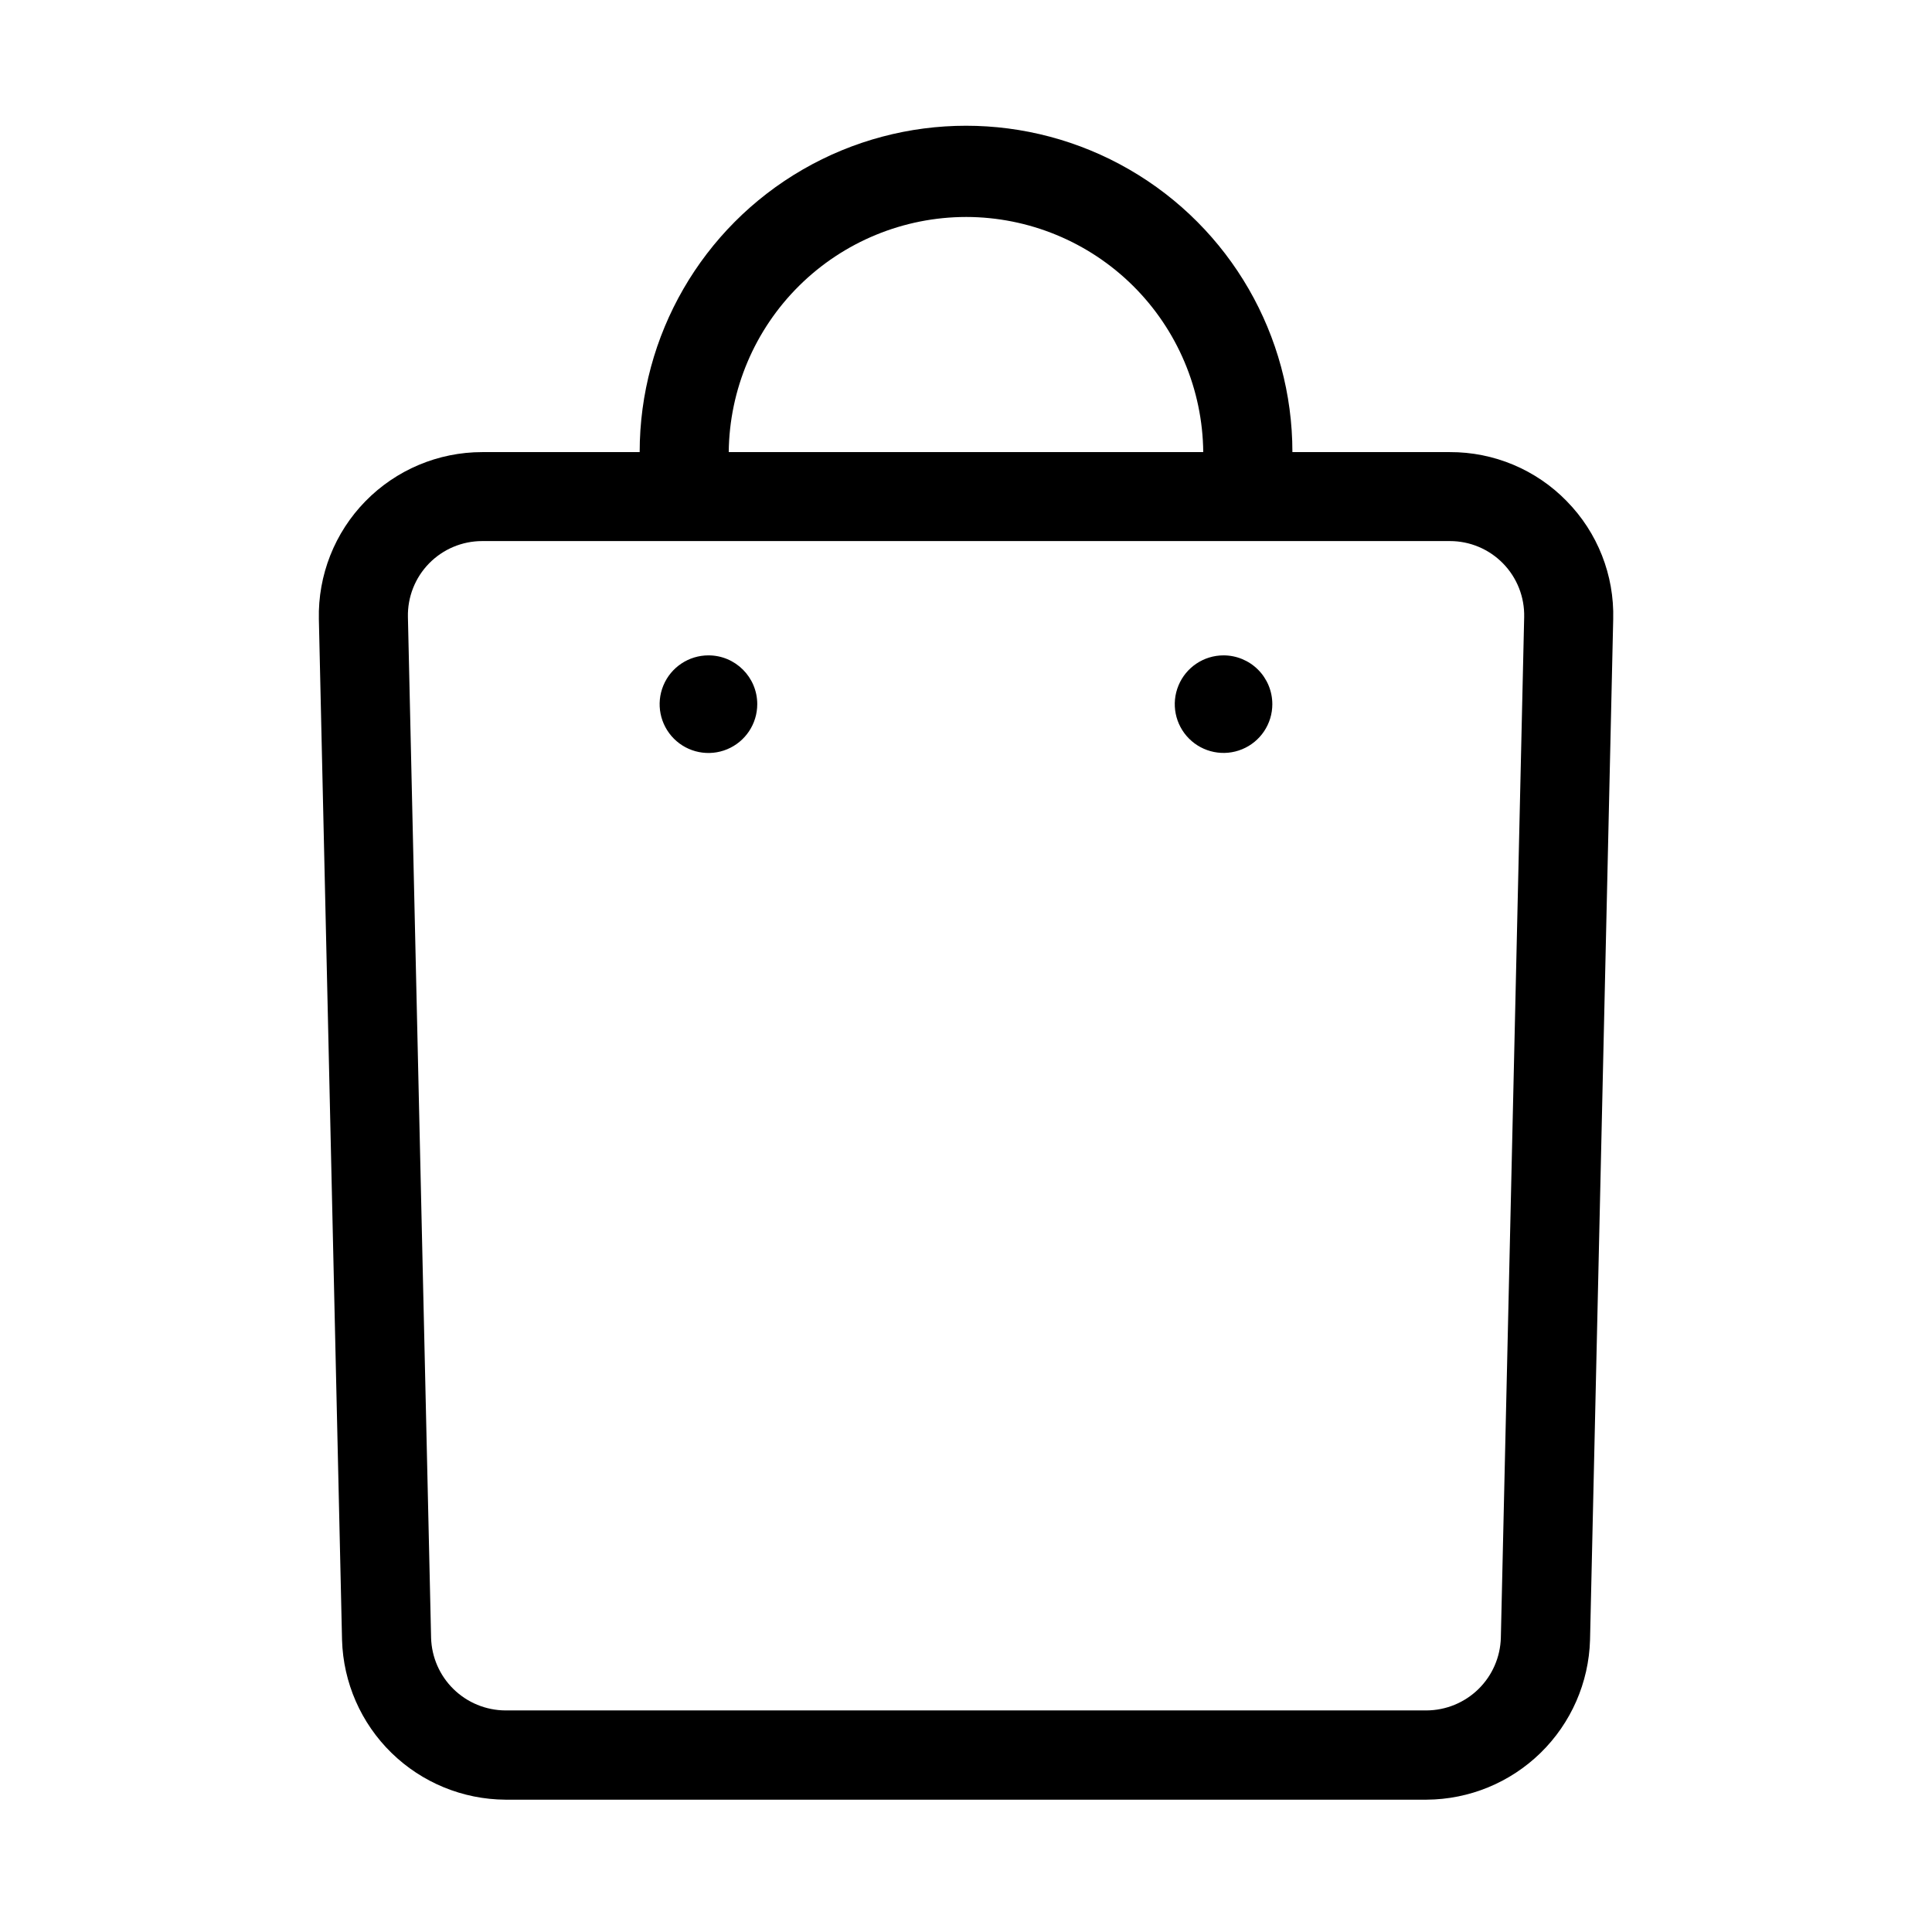
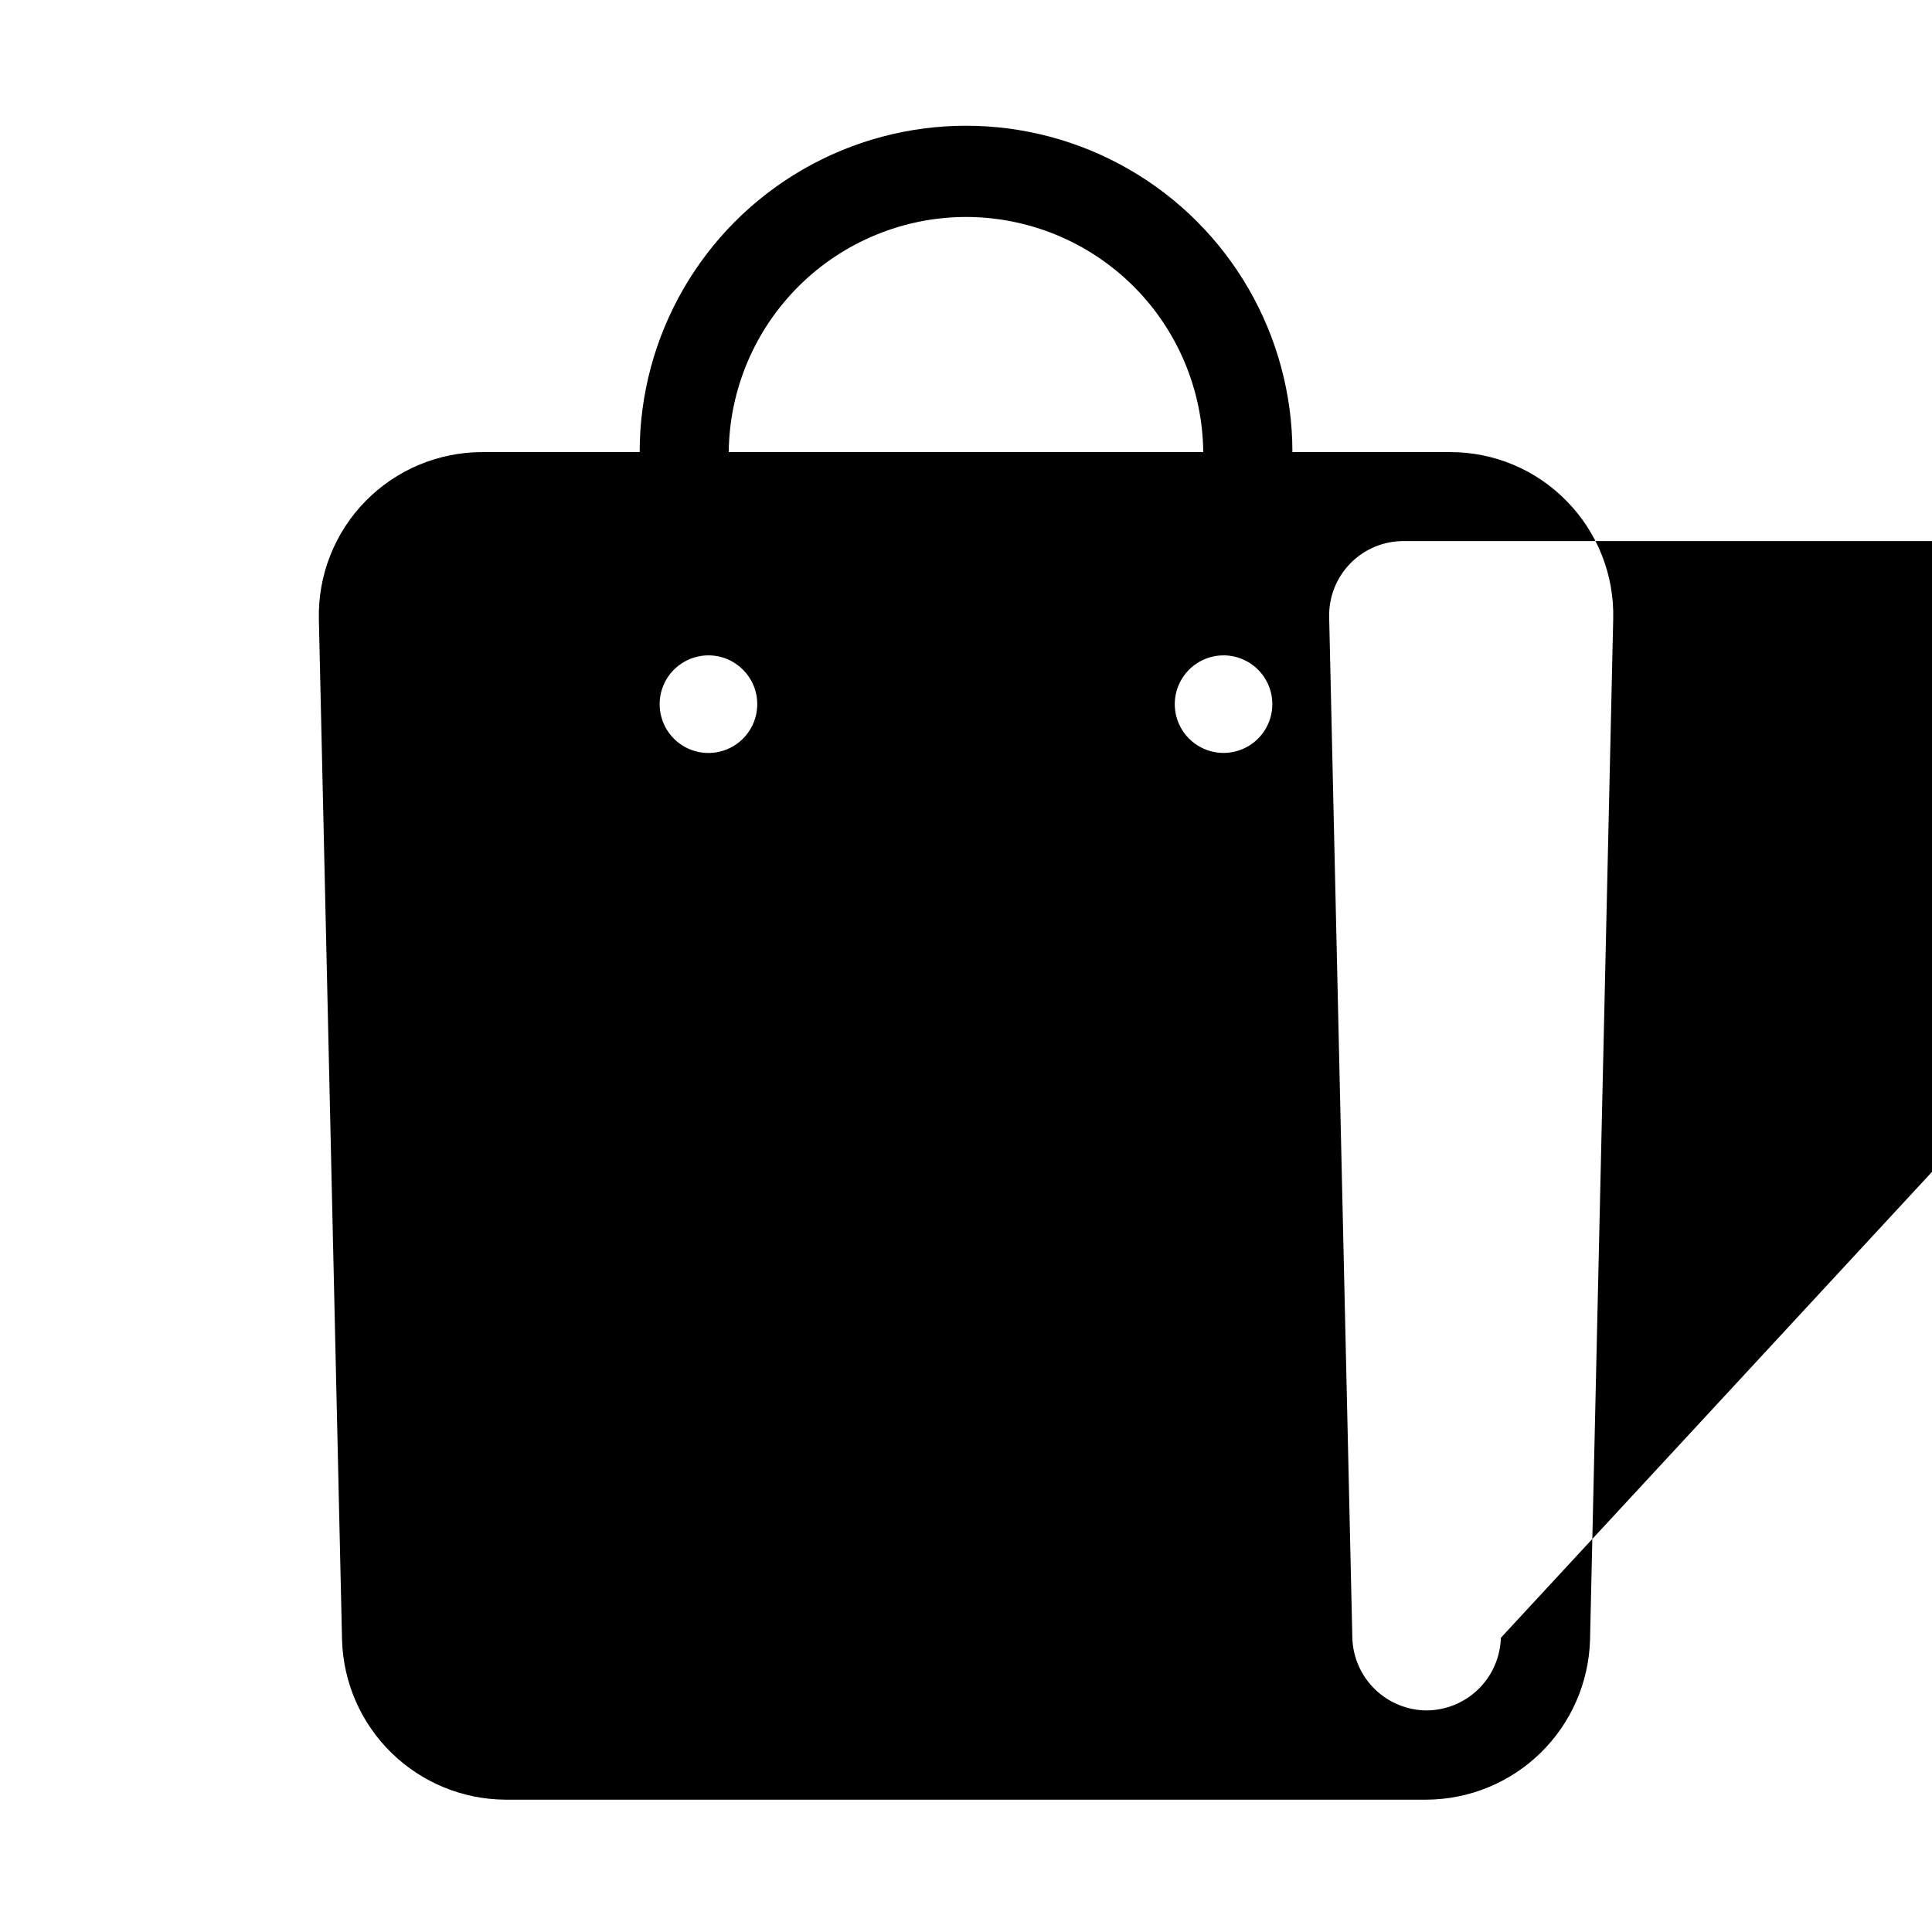
<svg xmlns="http://www.w3.org/2000/svg" fill="#000000" width="800px" height="800px" version="1.1" viewBox="144 144 512 512">
-   <path d="m559.2 276.81c-8.137-8.355-19.316-13.043-30.977-12.996h-41.723c0-30.898-16.484-59.453-43.246-74.902-26.758-15.449-59.727-15.449-86.488 0-26.762 15.449-43.246 44.004-43.246 74.902h-41.723c-11.652-0.004-22.816 4.695-30.965 13.027-8.148 8.332-12.594 19.602-12.328 31.254l6.141 270.53v-0.004c0.324 11.289 5.019 22.012 13.098 29.906 8.078 7.891 18.902 12.34 30.195 12.406h244.14c11.293-0.066 22.121-4.516 30.195-12.406 8.078-7.894 12.773-18.617 13.102-29.906l6.141-270.53v0.004c0.312-11.668-4.137-22.965-12.32-31.285zm-159.16-75.312c16.566 0.023 32.457 6.578 44.223 18.246 11.762 11.668 18.449 27.504 18.609 44.07h-125.75c0.172-16.578 6.875-32.414 18.656-44.082 11.777-11.664 27.68-18.219 44.258-18.234zm141.7 376.54c-0.145 5.133-2.277 10.012-5.949 13.598-3.672 3.59-8.598 5.613-13.73 5.644h-244.14c-5.133-0.031-10.059-2.055-13.73-5.644-3.672-3.586-5.805-8.465-5.949-13.598l-6.141-270.53v0.004c-0.117-5.297 1.902-10.418 5.606-14.203 3.707-3.785 8.777-5.922 14.074-5.918h256.46c5.297-0.004 10.371 2.133 14.074 5.918s5.723 8.906 5.606 14.203zm-197.06-247.43c0 5.234-3.148 9.953-7.984 11.957-4.832 2.004-10.398 0.898-14.098-2.801-3.699-3.703-4.805-9.266-2.801-14.102 2.004-4.832 6.723-7.984 11.957-7.981 7.137 0 12.926 5.789 12.926 12.926zm136.5 0c0 5.231-3.148 9.941-7.981 11.941-4.828 2.004-10.391 0.895-14.086-2.801-3.695-3.695-4.805-9.258-2.801-14.086 2-4.832 6.711-7.981 11.941-7.981 3.426 0 6.715 1.363 9.141 3.785 2.422 2.426 3.785 5.715 3.785 9.141z" />
+   <path d="m559.2 276.81c-8.137-8.355-19.316-13.043-30.977-12.996h-41.723c0-30.898-16.484-59.453-43.246-74.902-26.758-15.449-59.727-15.449-86.488 0-26.762 15.449-43.246 44.004-43.246 74.902h-41.723c-11.652-0.004-22.816 4.695-30.965 13.027-8.148 8.332-12.594 19.602-12.328 31.254l6.141 270.53v-0.004c0.324 11.289 5.019 22.012 13.098 29.906 8.078 7.891 18.902 12.34 30.195 12.406h244.14c11.293-0.066 22.121-4.516 30.195-12.406 8.078-7.894 12.773-18.617 13.102-29.906l6.141-270.53v0.004c0.312-11.668-4.137-22.965-12.32-31.285zm-159.16-75.312c16.566 0.023 32.457 6.578 44.223 18.246 11.762 11.668 18.449 27.504 18.609 44.07h-125.75c0.172-16.578 6.875-32.414 18.656-44.082 11.777-11.664 27.68-18.219 44.258-18.234zm141.7 376.54c-0.145 5.133-2.277 10.012-5.949 13.598-3.672 3.59-8.598 5.613-13.73 5.644c-5.133-0.031-10.059-2.055-13.73-5.644-3.672-3.586-5.805-8.465-5.949-13.598l-6.141-270.53v0.004c-0.117-5.297 1.902-10.418 5.606-14.203 3.707-3.785 8.777-5.922 14.074-5.918h256.46c5.297-0.004 10.371 2.133 14.074 5.918s5.723 8.906 5.606 14.203zm-197.06-247.43c0 5.234-3.148 9.953-7.984 11.957-4.832 2.004-10.398 0.898-14.098-2.801-3.699-3.703-4.805-9.266-2.801-14.102 2.004-4.832 6.723-7.984 11.957-7.981 7.137 0 12.926 5.789 12.926 12.926zm136.5 0c0 5.231-3.148 9.941-7.981 11.941-4.828 2.004-10.391 0.895-14.086-2.801-3.695-3.695-4.805-9.258-2.801-14.086 2-4.832 6.711-7.981 11.941-7.981 3.426 0 6.715 1.363 9.141 3.785 2.422 2.426 3.785 5.715 3.785 9.141z" />
</svg>